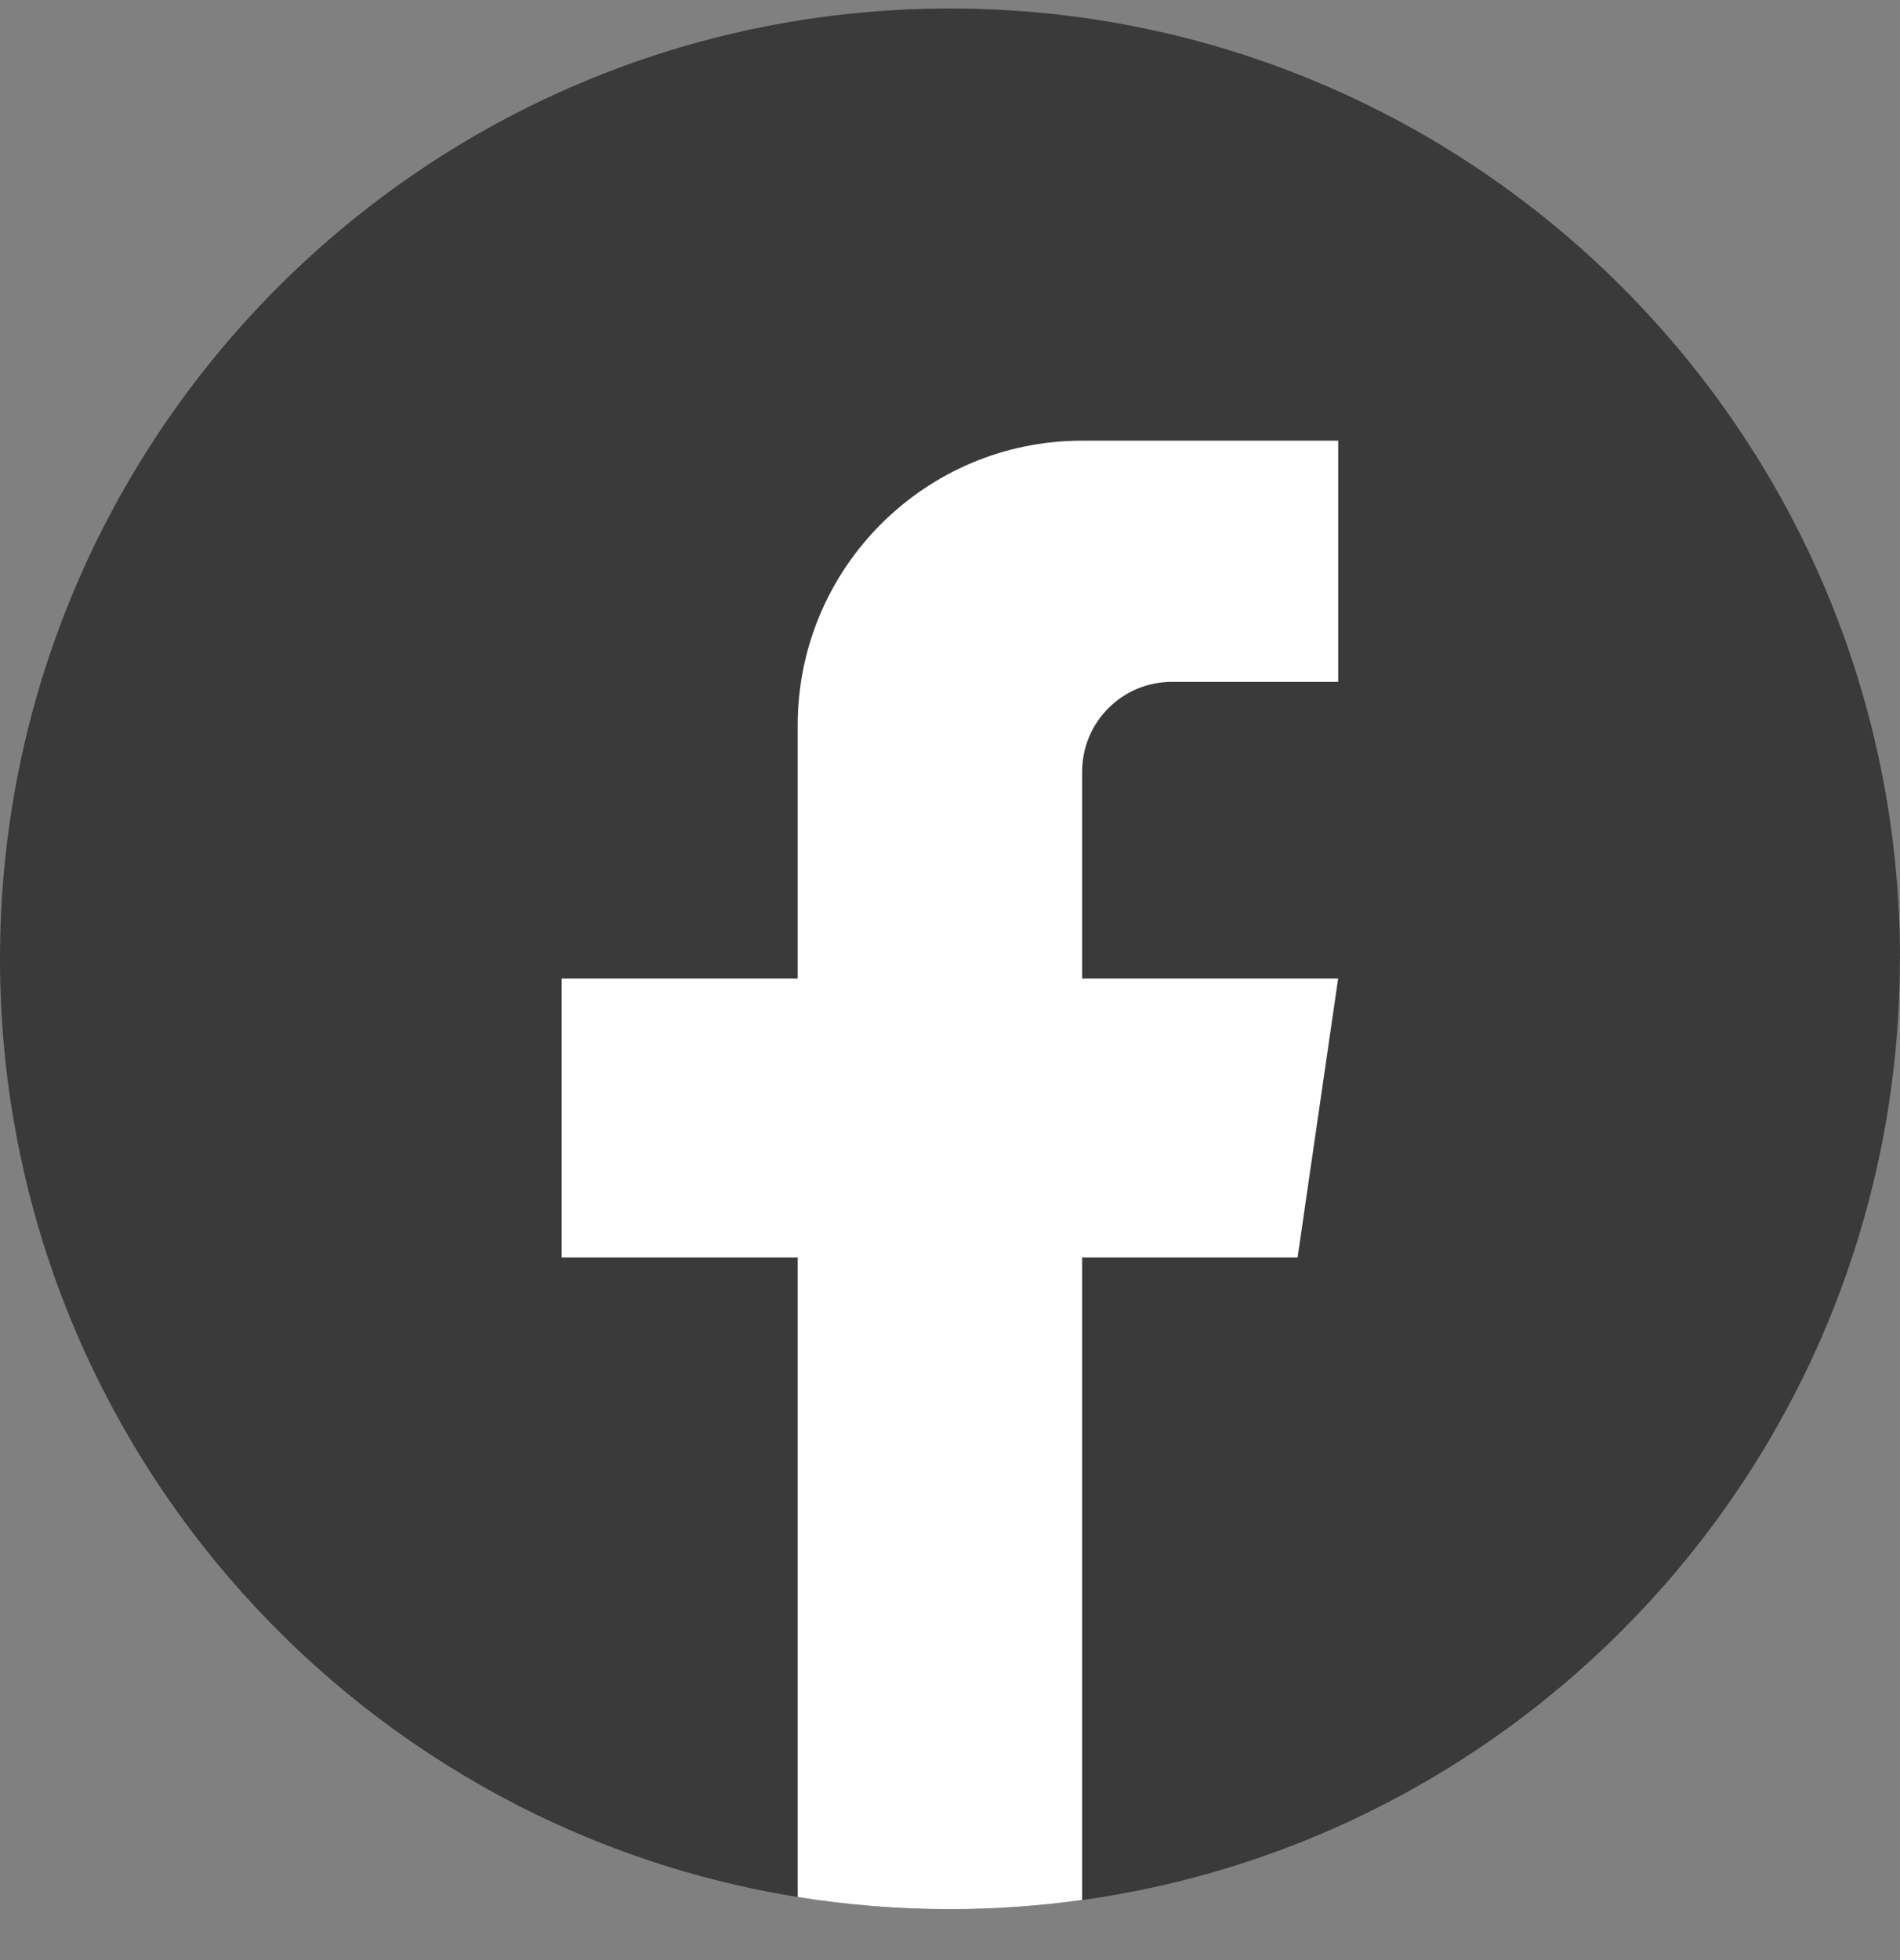
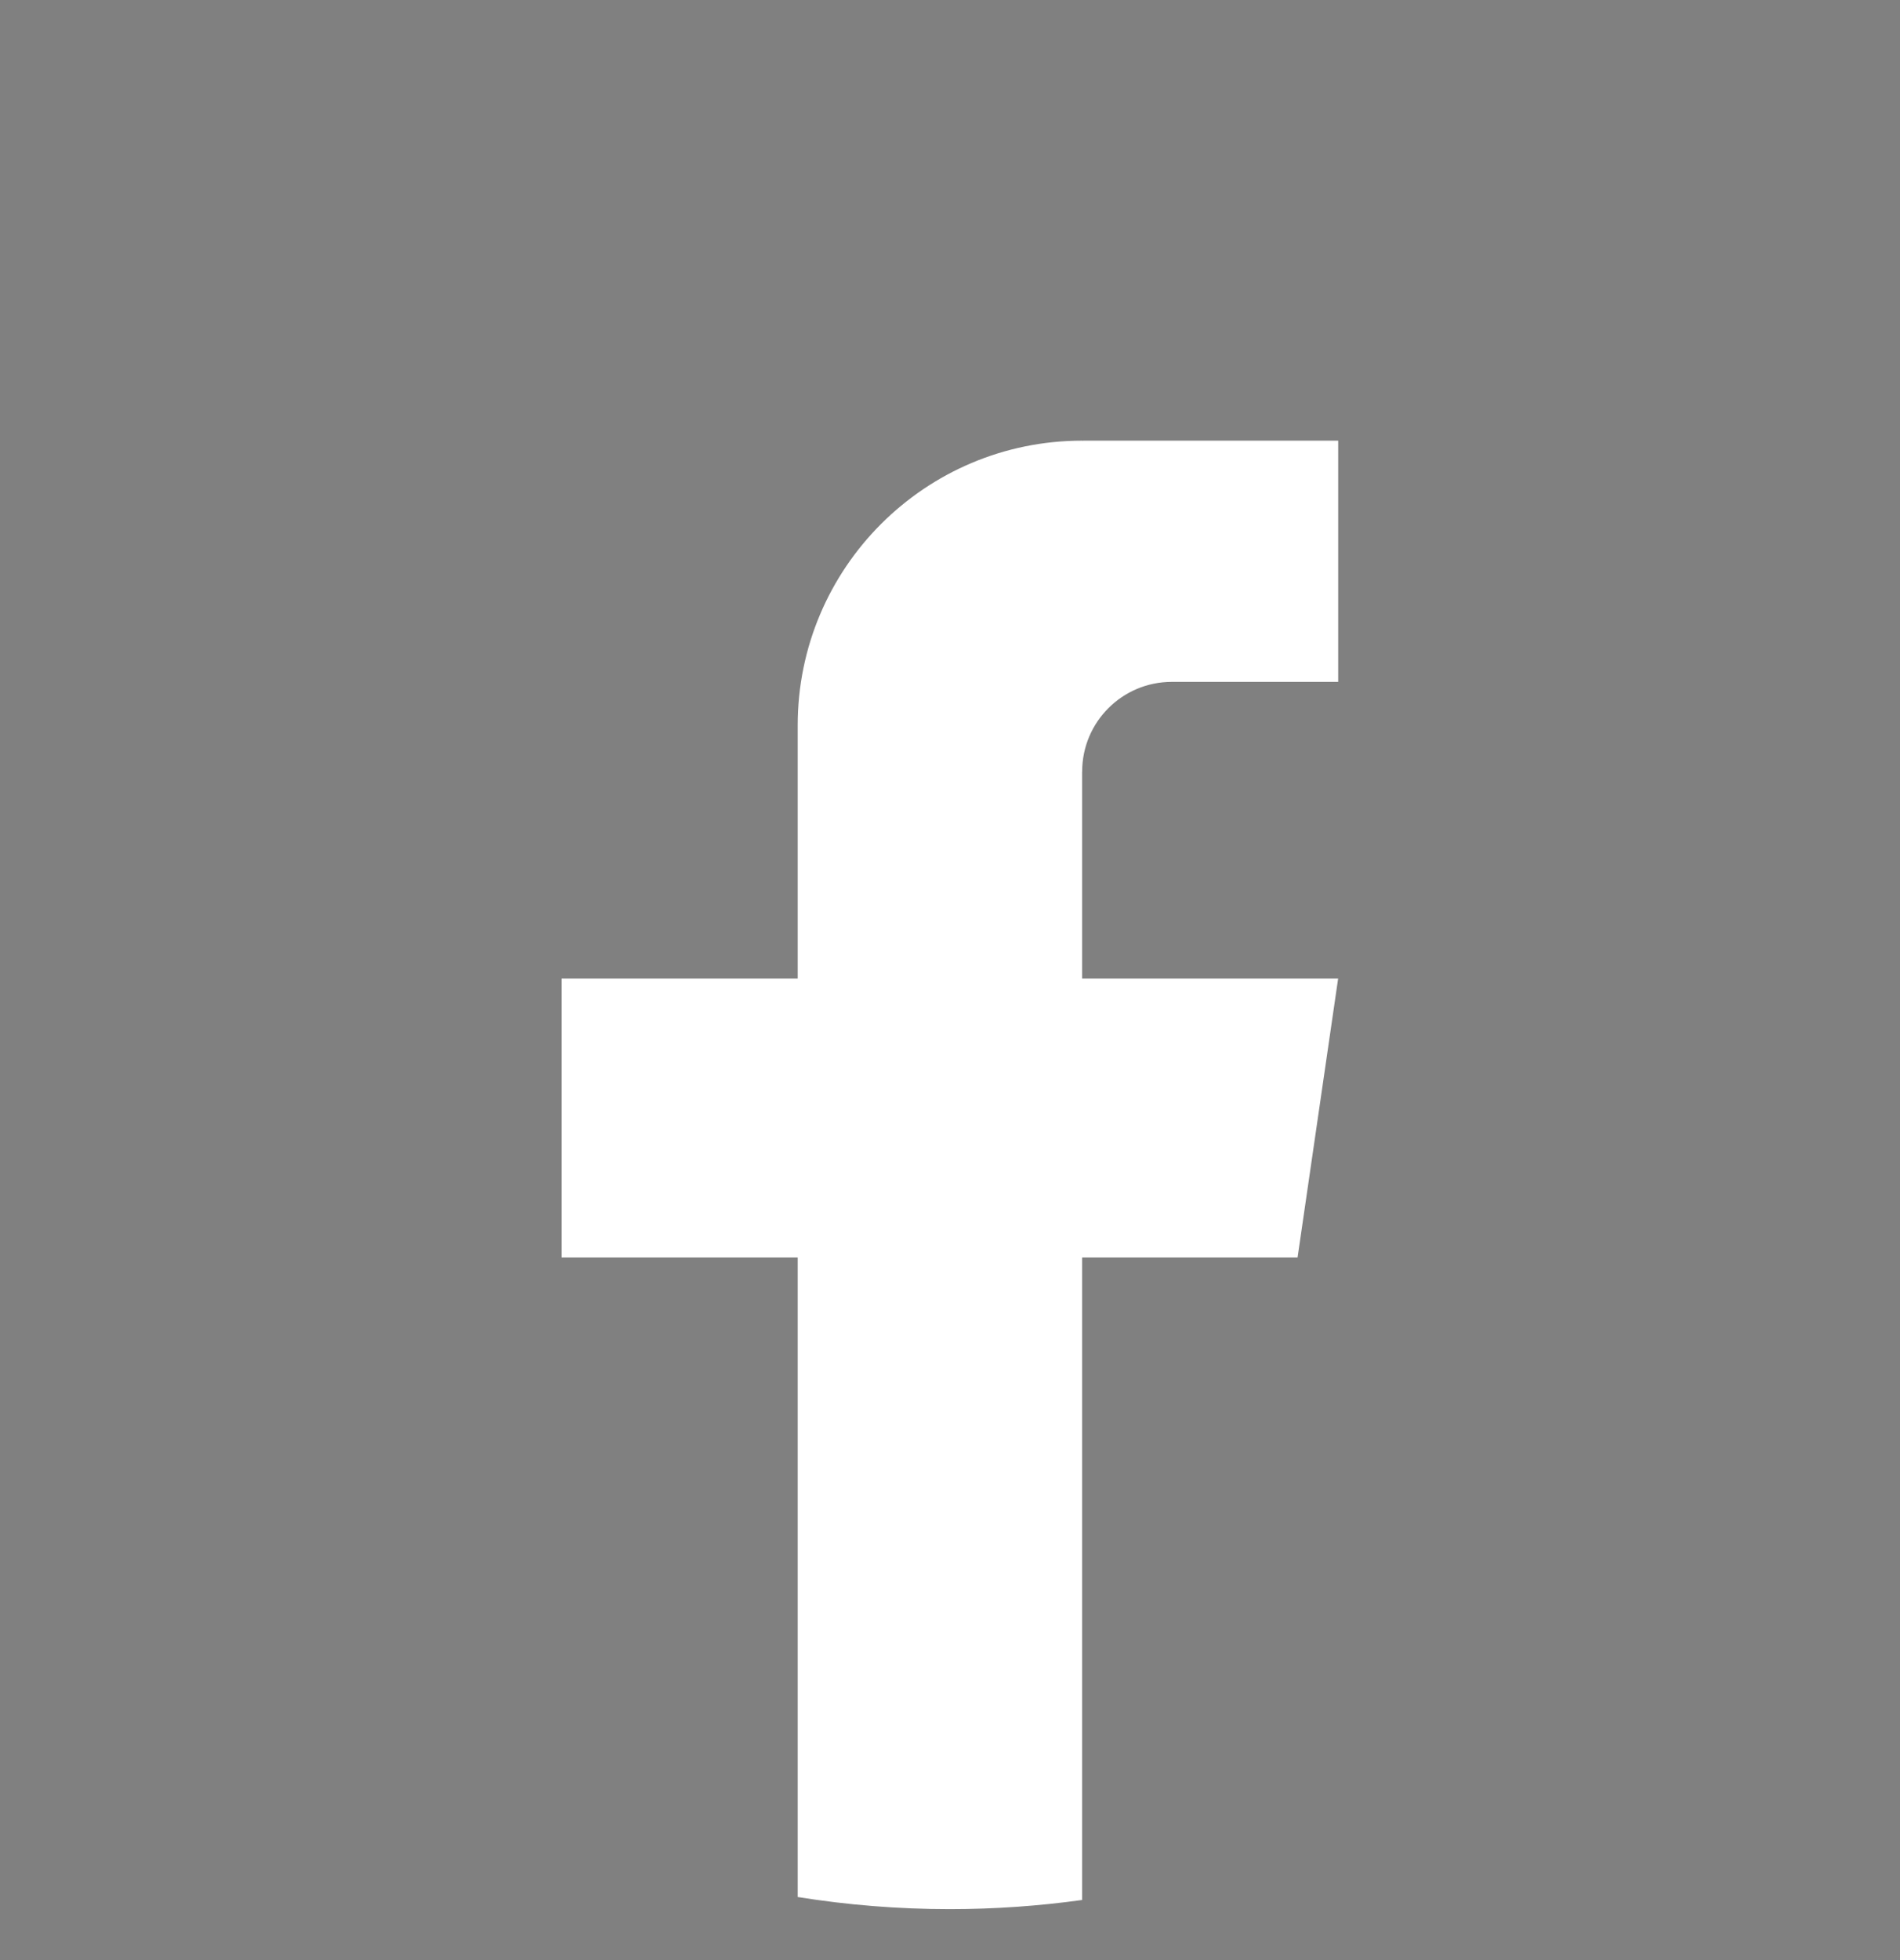
<svg xmlns="http://www.w3.org/2000/svg" width="32" height="33" viewBox="0 0 32 33" fill="none">
  <rect x="0" y="0" width="32" height="33" fill="#808080" stroke="none" />
-   <path d="M31.998 16.143C31.998 24.224 26.008 30.904 18.227 31.989C17.499 32.09 16.755 32.142 15.999 32.142C15.127 32.142 14.27 32.073 13.436 31.938C5.818 30.712 0 24.106 0 16.143C0 7.306 7.164 0.143 16 0.143C24.836 0.143 32 7.306 32 16.143H31.998Z" fill="#3A3A3A" />
  <path d="M18.225 12.99V16.475H22.537L21.854 21.17H18.225V31.988C17.498 32.089 16.753 32.142 15.998 32.142C15.126 32.142 14.269 32.072 13.435 31.938V21.17H9.459V16.475H13.435V12.21C13.435 9.565 15.58 7.419 18.226 7.419V7.421C18.234 7.421 18.241 7.419 18.249 7.419H22.538V11.48H19.735C18.902 11.48 18.226 12.156 18.226 12.989L18.225 12.99Z" fill="white" />
</svg>